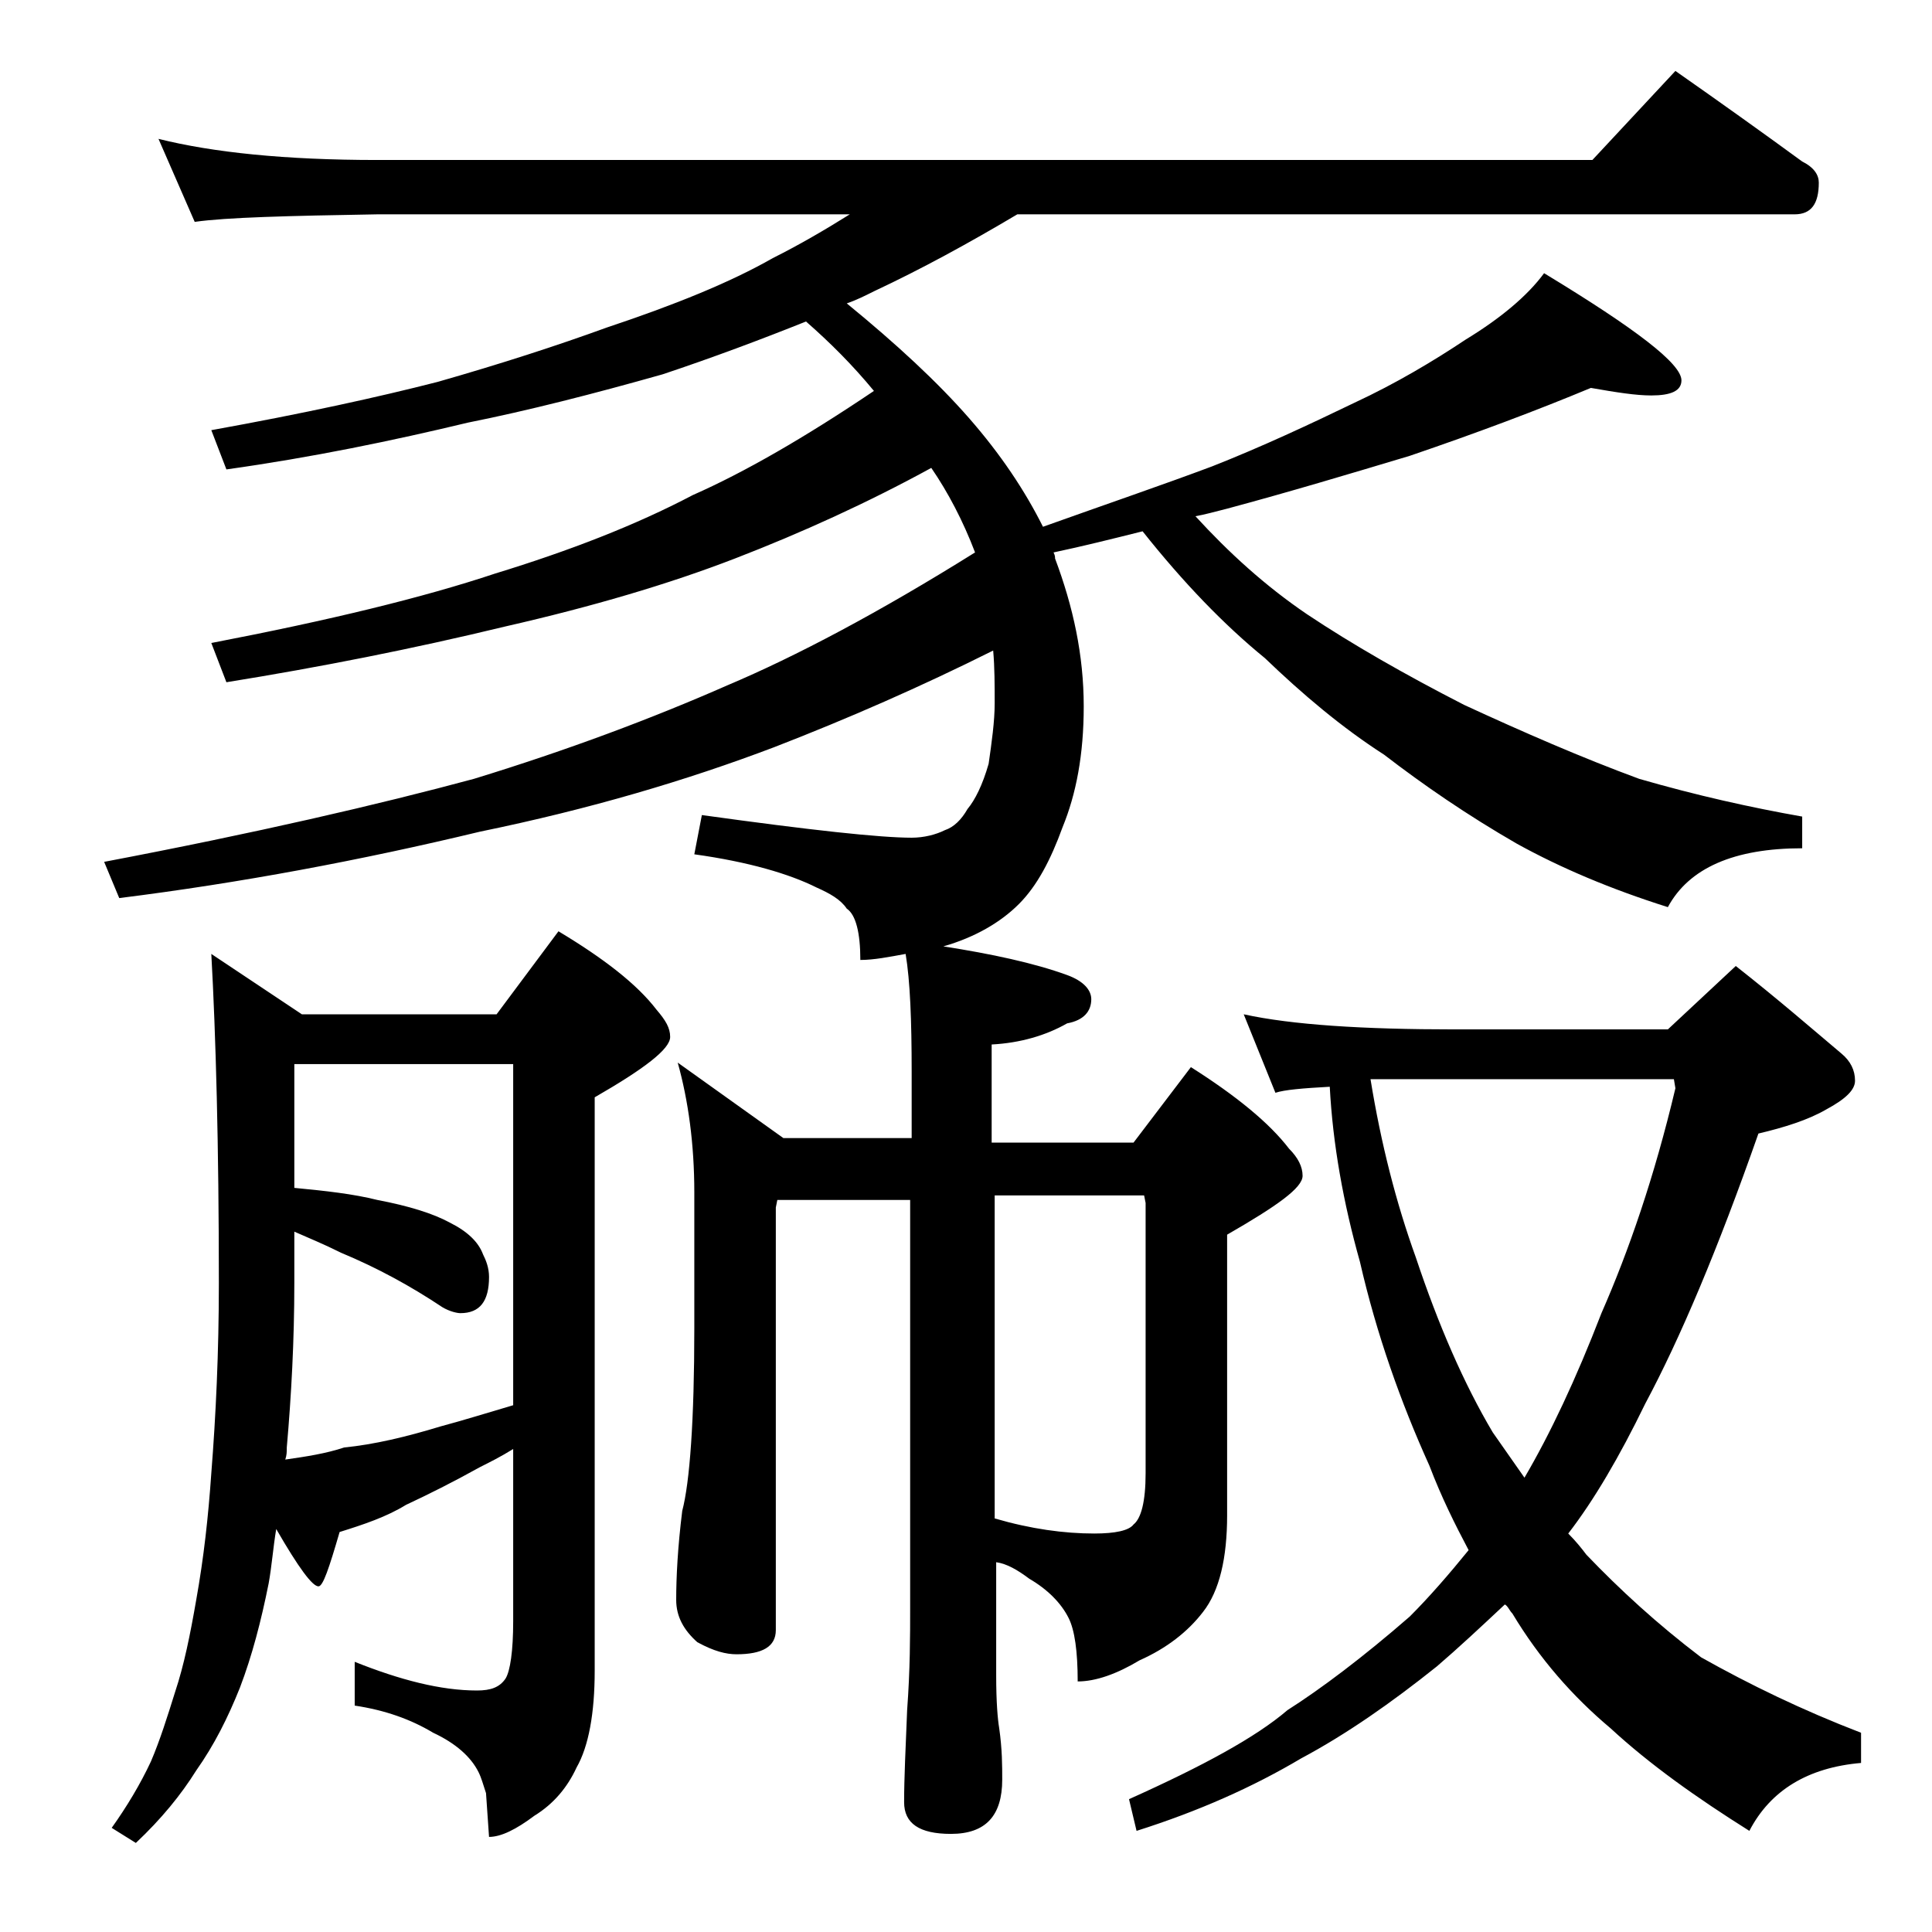
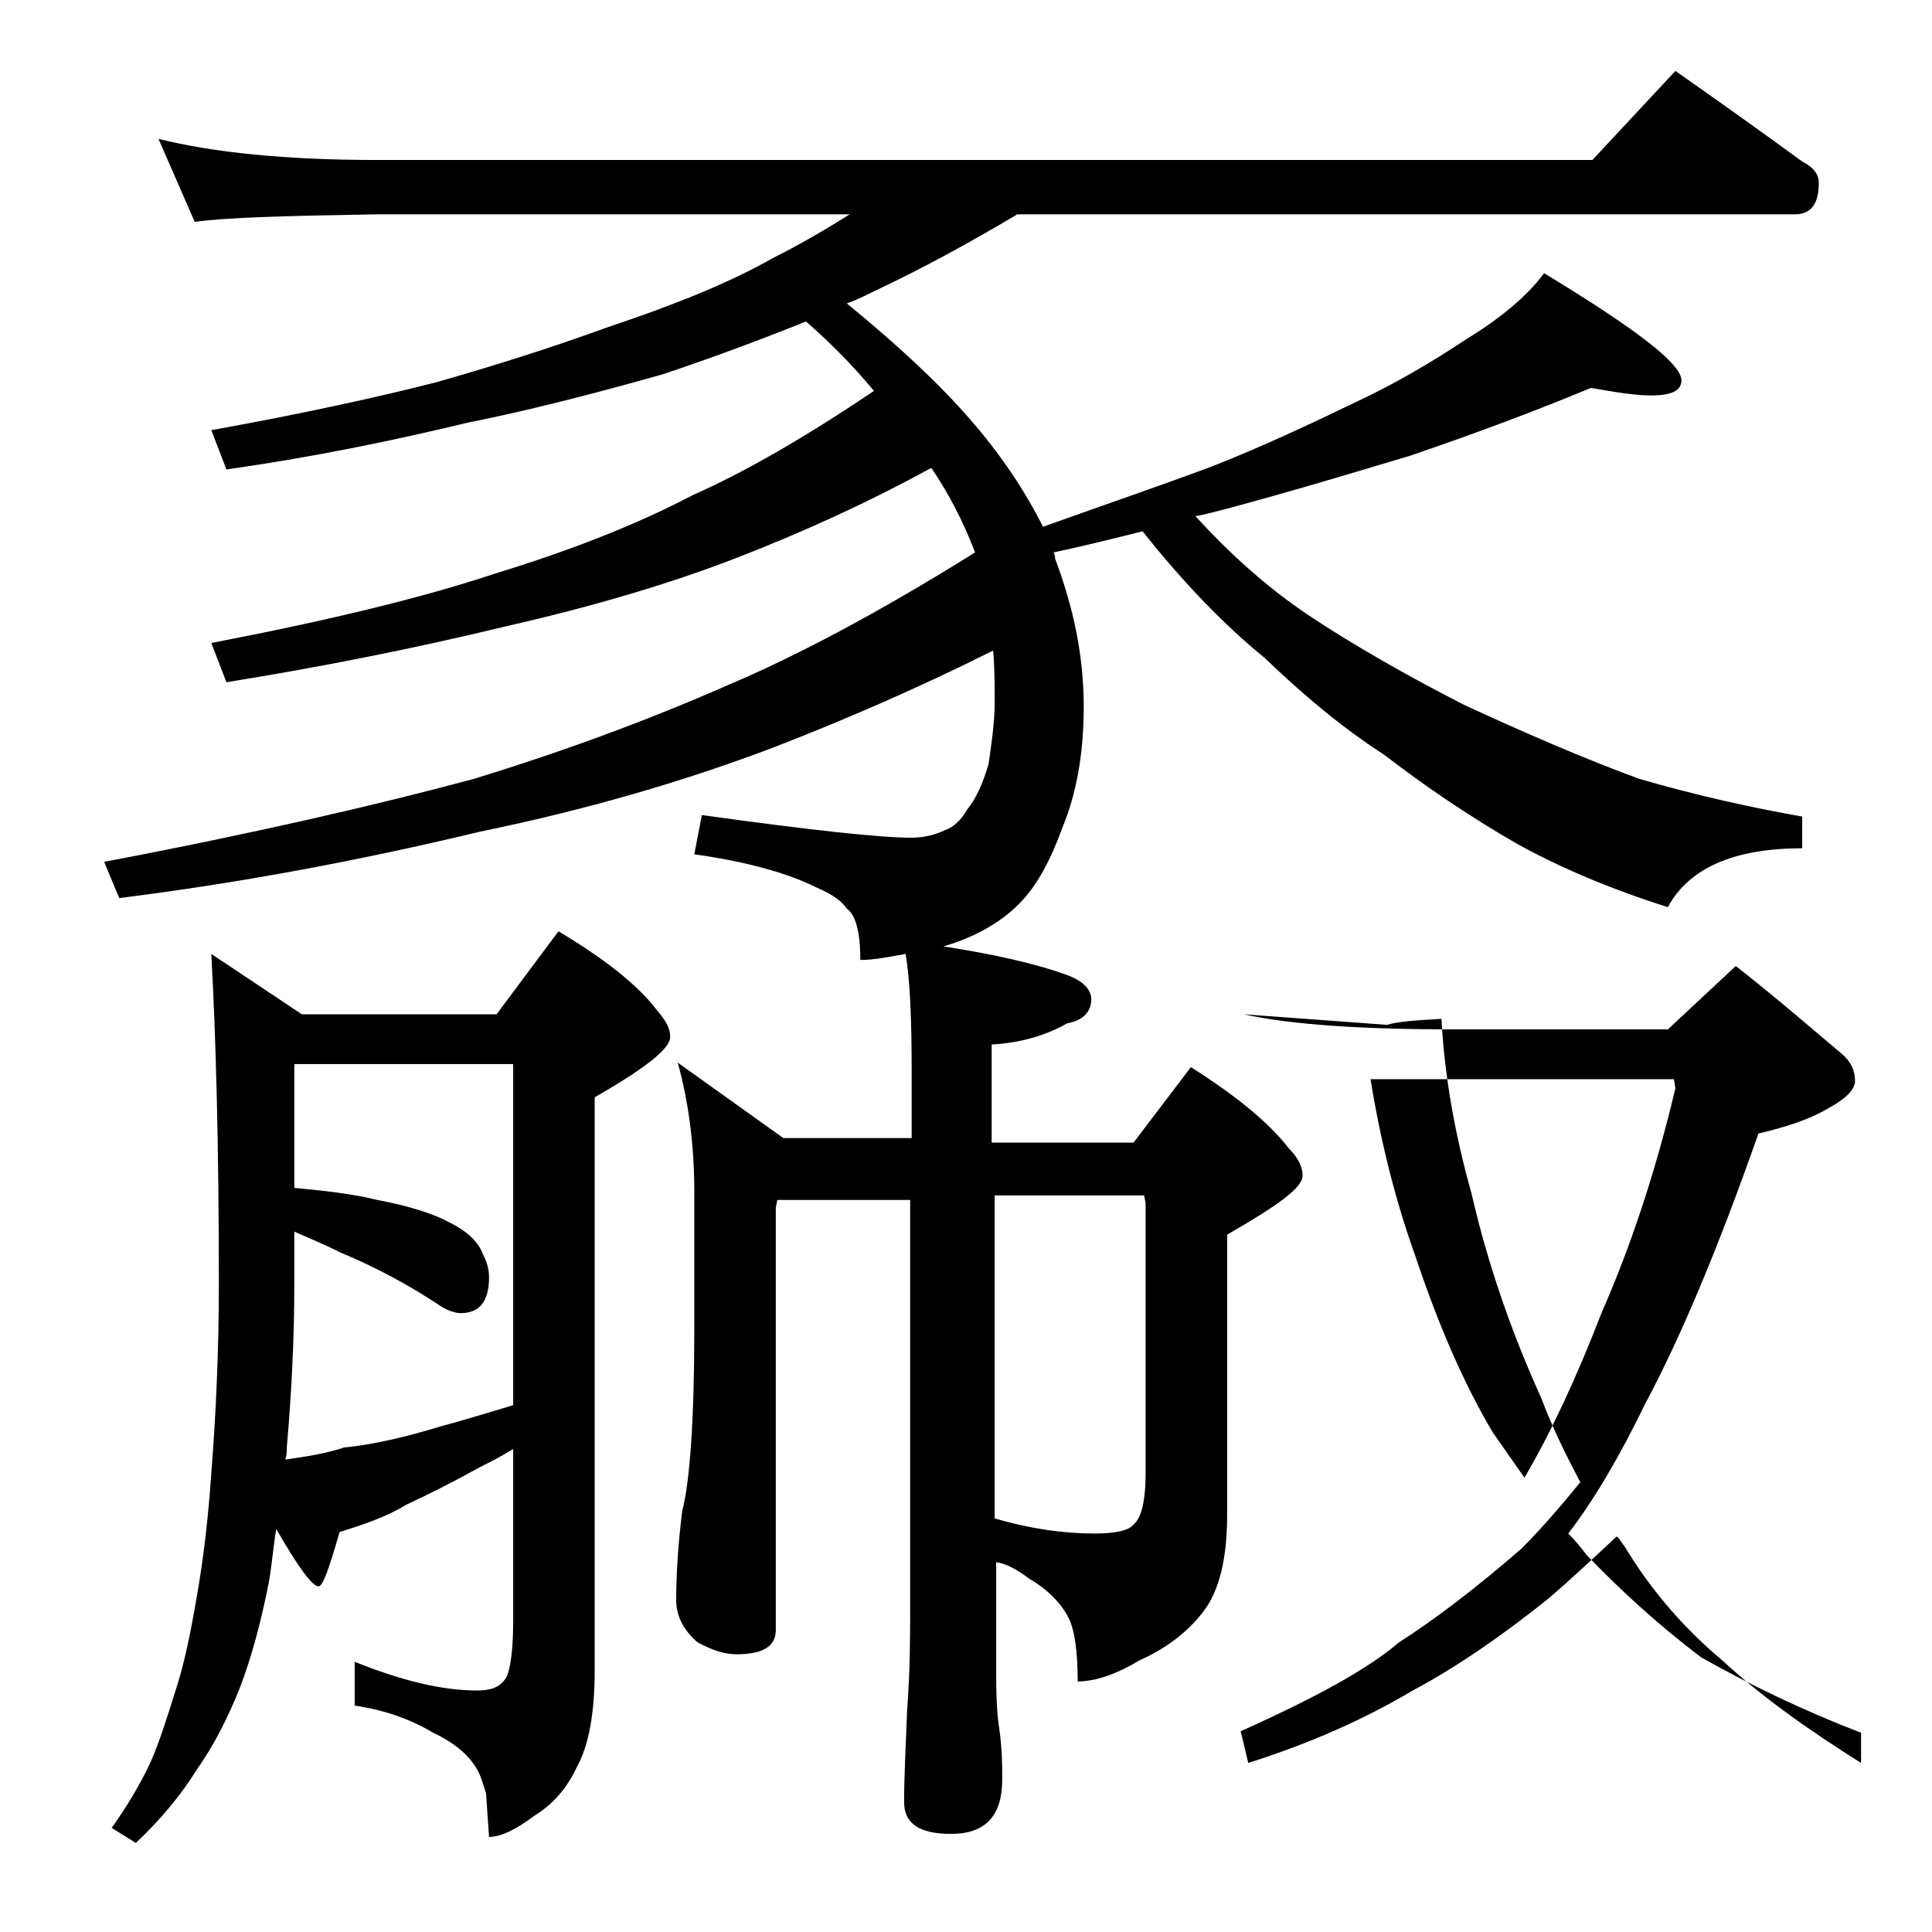
<svg xmlns="http://www.w3.org/2000/svg" version="1.1" id="Layer_1" x="0px" y="0px" viewBox="0 0 128 128" enable-background="new 0 0 128 128" xml:space="preserve">
-   <path d="M10.5,9.2c3.6,0.9,8.4,1.4,14.5,1.4h80.5l5.5-5.9c3,2.1,5.8,4.1,8.4,6c0.8,0.4,1.1,0.9,1.1,1.4c0,1.4-0.5,2.1-1.6,2.1H67.4  c-3.2,1.9-6.3,3.6-9.5,5.1c-0.6,0.3-1.2,0.6-1.8,0.8c3.3,2.7,6,5.2,8.1,7.6c2.1,2.4,3.7,4.8,4.9,7.2c4.2-1.5,8-2.8,11.2-4  c3.3-1.3,6.5-2.8,9.4-4.2c2.8-1.3,5.3-2.8,7.4-4.2c2.3-1.4,4.1-2.9,5.2-4.4c6.1,3.7,9.1,6,9.1,7.1c0,0.7-0.7,1-2,1  c-1,0-2.3-0.2-4-0.5c-3.6,1.5-7.6,3-12,4.5c-4,1.2-8,2.4-12.1,3.5c-0.8,0.2-1.5,0.4-2.1,0.5c2.2,2.4,4.6,4.6,7.4,6.5  c3,2,6.5,4,10.4,6c3.9,1.8,7.8,3.5,11.6,4.9c3.8,1.1,7.4,1.9,10.8,2.5v2.1c-4.5,0-7.5,1.3-8.9,3.9c-3.8-1.2-7.1-2.6-10-4.2  c-3.3-1.9-6.2-3.9-8.8-5.9c-2.8-1.8-5.4-4-7.9-6.4c-2.7-2.2-5.4-5-8.1-8.4c-2,0.5-4,1-5.9,1.4c0.1,0.2,0.1,0.3,0.1,0.4  c1.2,3.2,1.9,6.4,1.9,9.8c0,3.2-0.5,5.8-1.4,8c-0.8,2.2-1.7,3.9-2.9,5.1c-1.2,1.2-2.9,2.2-5,2.8c3.2,0.5,6,1.1,8.2,1.9  c1.1,0.4,1.6,1,1.6,1.6c0,0.8-0.5,1.4-1.6,1.6c-1.4,0.8-3.1,1.3-5,1.4v6.5h9.4l3.8-5c3,1.9,5.2,3.7,6.5,5.4c0.6,0.6,0.9,1.2,0.9,1.8  c0,0.8-1.7,2-5,3.9v18.6c0,2.8-0.5,5-1.6,6.4c-1,1.3-2.4,2.4-4.2,3.2c-1.5,0.9-2.9,1.4-4.1,1.4c0-2-0.2-3.4-0.6-4.2  c-0.5-1-1.4-1.9-2.6-2.6c-0.8-0.6-1.5-1-2.2-1.1v7.5c0,1.8,0.1,2.9,0.2,3.5c0.2,1.4,0.2,2.5,0.2,3.4c0,2.4-1.1,3.6-3.4,3.6  c-2.1,0-3.1-0.7-3.1-2.1c0-1.6,0.1-3.6,0.2-6.1c0.2-2.7,0.2-4.9,0.2-6.8v-27h-8.8l-0.1,0.5V108c0,1.1-0.9,1.6-2.6,1.6  c-0.7,0-1.5-0.2-2.6-0.8c-0.9-0.8-1.4-1.7-1.4-2.8c0-1.5,0.1-3.5,0.4-5.9c0.5-1.9,0.8-6,0.8-12.1v-9c0-3.2-0.4-6.1-1.1-8.6l7,5h8.5  V71c0-3.4-0.1-6-0.4-7.8c-1.1,0.2-2.1,0.4-3,0.4c0-1.8-0.3-3-0.9-3.4c-0.4-0.6-1.1-1-2-1.4c-1.8-0.9-4.5-1.7-8.1-2.2l0.5-2.6  c7.2,1,11.8,1.5,13.9,1.5c0.8,0,1.6-0.2,2.2-0.5c0.6-0.2,1.1-0.7,1.5-1.4c0.5-0.6,1-1.6,1.4-3c0.2-1.4,0.4-2.8,0.4-4s0-2.4-0.1-3.5  c-4.8,2.4-9.6,4.5-14.5,6.4c-5.8,2.2-12.2,4.1-19.5,5.6c-7.9,1.9-15.9,3.4-23.9,4.4l-1-2.4c10-1.9,18.2-3.8,24.5-5.5  c6.2-1.9,11.8-4,16.8-6.2c4.5-1.9,10-4.8,16.4-8.8c-0.8-2.1-1.8-4-2.9-5.6c-4.2,2.3-8.6,4.3-13,6c-4.4,1.7-9.5,3.2-15.2,4.5  C27.3,43,21.2,44.2,15,45.2l-1-2.6c7.8-1.5,14-3,18.8-4.6c4.9-1.5,9.3-3.2,13.1-5.2c3.4-1.5,7.4-3.8,12-6.9  c-1.4-1.7-2.9-3.2-4.5-4.6c-3,1.2-6.2,2.4-9.5,3.5C39.3,26.1,35,27.2,31,28c-5,1.2-10.3,2.3-16,3.1l-1-2.6c6.1-1.1,11.1-2.2,15-3.2  c4.2-1.2,7.9-2.4,11.2-3.6c4.5-1.5,8.2-3,11-4.6c1.8-0.9,3.5-1.9,5.1-2.9H25c-5.9,0.1-10,0.2-12.1,0.5L10.5,9.2z M14,63.2l6,4h12.9  l4.1-5.5c3,1.8,5.2,3.5,6.5,5.2c0.6,0.7,0.9,1.2,0.9,1.8c0,0.8-1.7,2.1-5,4v38c0,2.8-0.4,5-1.2,6.4c-0.6,1.3-1.5,2.4-2.8,3.2  c-1.2,0.9-2.2,1.4-3,1.4l-0.2-2.9c-0.2-0.6-0.3-1-0.5-1.4c-0.5-1-1.5-1.9-3-2.6c-1.5-0.9-3.2-1.5-5.2-1.8v-2.9  c3,1.2,5.7,1.9,8.1,1.9c0.9,0,1.5-0.2,1.9-0.8c0.3-0.5,0.5-1.8,0.5-3.8V96c-0.8,0.5-1.6,0.9-2.2,1.2c-1.8,1-3.4,1.8-4.9,2.5  c-1.3,0.8-2.8,1.3-4.4,1.8c-0.7,2.4-1.1,3.6-1.4,3.6c-0.4,0-1.3-1.2-2.8-3.8c-0.2,1.2-0.3,2.5-0.5,3.6c-0.5,2.5-1.1,4.8-1.9,6.9  c-0.8,2-1.7,3.8-2.9,5.5c-1,1.6-2.3,3.2-4,4.8l-1.6-1c1-1.4,1.9-2.9,2.6-4.4c0.6-1.4,1.1-3,1.6-4.6c0.6-1.8,1-3.8,1.4-6.1  c0.5-2.8,0.8-5.5,1-8.4c0.3-3.8,0.5-8,0.5-12.6C14.5,75.9,14.3,68.6,14,63.2z M18.9,96.7c1.4-0.2,2.7-0.4,3.9-0.8  c2-0.2,4.1-0.7,6.4-1.4c1.5-0.4,3.1-0.9,4.8-1.4V70.5H19.5v8.2c2.1,0.2,3.9,0.4,5.5,0.8c2.1,0.4,3.7,0.9,4.8,1.5  c1.2,0.6,1.9,1.3,2.2,2.1c0.2,0.4,0.4,0.9,0.4,1.5c0,1.6-0.6,2.4-1.9,2.4c-0.2,0-0.7-0.1-1.2-0.4C27.2,85.2,25,84,22.6,83  c-1.2-0.6-2.2-1-3.1-1.4V85c0,3.8-0.2,7.5-0.5,10.9C19,96.2,19,96.4,18.9,96.7z M65.9,79.2v21.4c2.4,0.7,4.6,1,6.6,1  c1.4,0,2.3-0.2,2.6-0.6c0.5-0.4,0.8-1.5,0.8-3.4V79.7l-0.1-0.5H65.9z M82.4,67.2c3.2,0.7,7.9,1,14,1h14.1L115,64  c2.8,2.2,5.1,4.2,7,5.8c0.6,0.5,0.9,1.1,0.9,1.8c0,0.6-0.6,1.2-1.9,1.9c-1.2,0.7-2.8,1.2-4.5,1.6c-2.7,7.7-5.2,13.6-7.5,17.9  c-1.7,3.5-3.4,6.4-5.1,8.6c0.5,0.5,0.9,1,1.2,1.4c2.2,2.3,4.7,4.6,7.6,6.8c3.2,1.8,6.7,3.5,10.6,5v2c-3.5,0.3-6,1.8-7.4,4.5  c-3.5-2.2-6.6-4.4-9.2-6.8c-2.5-2.1-4.7-4.6-6.5-7.6c-0.2-0.2-0.3-0.5-0.5-0.6c-1.6,1.5-3.1,2.9-4.5,4.1c-3,2.4-6,4.5-9,6.1  c-3.2,1.9-6.8,3.5-10.9,4.8l-0.5-2.1c4.9-2.2,8.4-4.1,10.5-5.9c2.2-1.4,5-3.5,8.1-6.2c1.3-1.3,2.6-2.8,3.9-4.4  c-0.9-1.7-1.8-3.5-2.6-5.6c-1.9-4.2-3.5-8.7-4.6-13.5c-1.1-3.9-1.8-7.8-2-11.6c-1.8,0.1-3,0.2-3.6,0.4L82.4,67.2z M90.8,71.5  c0.7,4.3,1.7,8.2,3,11.8c1.5,4.5,3.2,8.4,5.1,11.6c0.7,1,1.4,2,2.1,3c1.7-2.9,3.4-6.5,5.1-10.9c1.8-4.1,3.5-9,4.9-14.9l-0.1-0.6  H90.8z" />
+   <path d="M10.5,9.2c3.6,0.9,8.4,1.4,14.5,1.4h80.5l5.5-5.9c3,2.1,5.8,4.1,8.4,6c0.8,0.4,1.1,0.9,1.1,1.4c0,1.4-0.5,2.1-1.6,2.1H67.4  c-3.2,1.9-6.3,3.6-9.5,5.1c-0.6,0.3-1.2,0.6-1.8,0.8c3.3,2.7,6,5.2,8.1,7.6c2.1,2.4,3.7,4.8,4.9,7.2c4.2-1.5,8-2.8,11.2-4  c3.3-1.3,6.5-2.8,9.4-4.2c2.8-1.3,5.3-2.8,7.4-4.2c2.3-1.4,4.1-2.9,5.2-4.4c6.1,3.7,9.1,6,9.1,7.1c0,0.7-0.7,1-2,1  c-1,0-2.3-0.2-4-0.5c-3.6,1.5-7.6,3-12,4.5c-4,1.2-8,2.4-12.1,3.5c-0.8,0.2-1.5,0.4-2.1,0.5c2.2,2.4,4.6,4.6,7.4,6.5  c3,2,6.5,4,10.4,6c3.9,1.8,7.8,3.5,11.6,4.9c3.8,1.1,7.4,1.9,10.8,2.5v2.1c-4.5,0-7.5,1.3-8.9,3.9c-3.8-1.2-7.1-2.6-10-4.2  c-3.3-1.9-6.2-3.9-8.8-5.9c-2.8-1.8-5.4-4-7.9-6.4c-2.7-2.2-5.4-5-8.1-8.4c-2,0.5-4,1-5.9,1.4c0.1,0.2,0.1,0.3,0.1,0.4  c1.2,3.2,1.9,6.4,1.9,9.8c0,3.2-0.5,5.8-1.4,8c-0.8,2.2-1.7,3.9-2.9,5.1c-1.2,1.2-2.9,2.2-5,2.8c3.2,0.5,6,1.1,8.2,1.9  c1.1,0.4,1.6,1,1.6,1.6c0,0.8-0.5,1.4-1.6,1.6c-1.4,0.8-3.1,1.3-5,1.4v6.5h9.4l3.8-5c3,1.9,5.2,3.7,6.5,5.4c0.6,0.6,0.9,1.2,0.9,1.8  c0,0.8-1.7,2-5,3.9v18.6c0,2.8-0.5,5-1.6,6.4c-1,1.3-2.4,2.4-4.2,3.2c-1.5,0.9-2.9,1.4-4.1,1.4c0-2-0.2-3.4-0.6-4.2  c-0.5-1-1.4-1.9-2.6-2.6c-0.8-0.6-1.5-1-2.2-1.1v7.5c0,1.8,0.1,2.9,0.2,3.5c0.2,1.4,0.2,2.5,0.2,3.4c0,2.4-1.1,3.6-3.4,3.6  c-2.1,0-3.1-0.7-3.1-2.1c0-1.6,0.1-3.6,0.2-6.1c0.2-2.7,0.2-4.9,0.2-6.8v-27h-8.8l-0.1,0.5V108c0,1.1-0.9,1.6-2.6,1.6  c-0.7,0-1.5-0.2-2.6-0.8c-0.9-0.8-1.4-1.7-1.4-2.8c0-1.5,0.1-3.5,0.4-5.9c0.5-1.9,0.8-6,0.8-12.1v-9c0-3.2-0.4-6.1-1.1-8.6l7,5h8.5  V71c0-3.4-0.1-6-0.4-7.8c-1.1,0.2-2.1,0.4-3,0.4c0-1.8-0.3-3-0.9-3.4c-0.4-0.6-1.1-1-2-1.4c-1.8-0.9-4.5-1.7-8.1-2.2l0.5-2.6  c7.2,1,11.8,1.5,13.9,1.5c0.8,0,1.6-0.2,2.2-0.5c0.6-0.2,1.1-0.7,1.5-1.4c0.5-0.6,1-1.6,1.4-3c0.2-1.4,0.4-2.8,0.4-4s0-2.4-0.1-3.5  c-4.8,2.4-9.6,4.5-14.5,6.4c-5.8,2.2-12.2,4.1-19.5,5.6c-7.9,1.9-15.9,3.4-23.9,4.4l-1-2.4c10-1.9,18.2-3.8,24.5-5.5  c6.2-1.9,11.8-4,16.8-6.2c4.5-1.9,10-4.8,16.4-8.8c-0.8-2.1-1.8-4-2.9-5.6c-4.2,2.3-8.6,4.3-13,6c-4.4,1.7-9.5,3.2-15.2,4.5  C27.3,43,21.2,44.2,15,45.2l-1-2.6c7.8-1.5,14-3,18.8-4.6c4.9-1.5,9.3-3.2,13.1-5.2c3.4-1.5,7.4-3.8,12-6.9  c-1.4-1.7-2.9-3.2-4.5-4.6c-3,1.2-6.2,2.4-9.5,3.5C39.3,26.1,35,27.2,31,28c-5,1.2-10.3,2.3-16,3.1l-1-2.6c6.1-1.1,11.1-2.2,15-3.2  c4.2-1.2,7.9-2.4,11.2-3.6c4.5-1.5,8.2-3,11-4.6c1.8-0.9,3.5-1.9,5.1-2.9H25c-5.9,0.1-10,0.2-12.1,0.5L10.5,9.2z M14,63.2l6,4h12.9  l4.1-5.5c3,1.8,5.2,3.5,6.5,5.2c0.6,0.7,0.9,1.2,0.9,1.8c0,0.8-1.7,2.1-5,4v38c0,2.8-0.4,5-1.2,6.4c-0.6,1.3-1.5,2.4-2.8,3.2  c-1.2,0.9-2.2,1.4-3,1.4l-0.2-2.9c-0.2-0.6-0.3-1-0.5-1.4c-0.5-1-1.5-1.9-3-2.6c-1.5-0.9-3.2-1.5-5.2-1.8v-2.9  c3,1.2,5.7,1.9,8.1,1.9c0.9,0,1.5-0.2,1.9-0.8c0.3-0.5,0.5-1.8,0.5-3.8V96c-0.8,0.5-1.6,0.9-2.2,1.2c-1.8,1-3.4,1.8-4.9,2.5  c-1.3,0.8-2.8,1.3-4.4,1.8c-0.7,2.4-1.1,3.6-1.4,3.6c-0.4,0-1.3-1.2-2.8-3.8c-0.2,1.2-0.3,2.5-0.5,3.6c-0.5,2.5-1.1,4.8-1.9,6.9  c-0.8,2-1.7,3.8-2.9,5.5c-1,1.6-2.3,3.2-4,4.8l-1.6-1c1-1.4,1.9-2.9,2.6-4.4c0.6-1.4,1.1-3,1.6-4.6c0.6-1.8,1-3.8,1.4-6.1  c0.5-2.8,0.8-5.5,1-8.4c0.3-3.8,0.5-8,0.5-12.6C14.5,75.9,14.3,68.6,14,63.2z M18.9,96.7c1.4-0.2,2.7-0.4,3.9-0.8  c2-0.2,4.1-0.7,6.4-1.4c1.5-0.4,3.1-0.9,4.8-1.4V70.5H19.5v8.2c2.1,0.2,3.9,0.4,5.5,0.8c2.1,0.4,3.7,0.9,4.8,1.5  c1.2,0.6,1.9,1.3,2.2,2.1c0.2,0.4,0.4,0.9,0.4,1.5c0,1.6-0.6,2.4-1.9,2.4c-0.2,0-0.7-0.1-1.2-0.4C27.2,85.2,25,84,22.6,83  c-1.2-0.6-2.2-1-3.1-1.4V85c0,3.8-0.2,7.5-0.5,10.9C19,96.2,19,96.4,18.9,96.7z M65.9,79.2v21.4c2.4,0.7,4.6,1,6.6,1  c1.4,0,2.3-0.2,2.6-0.6c0.5-0.4,0.8-1.5,0.8-3.4V79.7l-0.1-0.5H65.9z M82.4,67.2c3.2,0.7,7.9,1,14,1h14.1L115,64  c2.8,2.2,5.1,4.2,7,5.8c0.6,0.5,0.9,1.1,0.9,1.8c0,0.6-0.6,1.2-1.9,1.9c-1.2,0.7-2.8,1.2-4.5,1.6c-2.7,7.7-5.2,13.6-7.5,17.9  c-1.7,3.5-3.4,6.4-5.1,8.6c0.5,0.5,0.9,1,1.2,1.4c2.2,2.3,4.7,4.6,7.6,6.8c3.2,1.8,6.7,3.5,10.6,5v2c-3.5-2.2-6.6-4.4-9.2-6.8c-2.5-2.1-4.7-4.6-6.5-7.6c-0.2-0.2-0.3-0.5-0.5-0.6c-1.6,1.5-3.1,2.9-4.5,4.1c-3,2.4-6,4.5-9,6.1  c-3.2,1.9-6.8,3.5-10.9,4.8l-0.5-2.1c4.9-2.2,8.4-4.1,10.5-5.9c2.2-1.4,5-3.5,8.1-6.2c1.3-1.3,2.6-2.8,3.9-4.4  c-0.9-1.7-1.8-3.5-2.6-5.6c-1.9-4.2-3.5-8.7-4.6-13.5c-1.1-3.9-1.8-7.8-2-11.6c-1.8,0.1-3,0.2-3.6,0.4L82.4,67.2z M90.8,71.5  c0.7,4.3,1.7,8.2,3,11.8c1.5,4.5,3.2,8.4,5.1,11.6c0.7,1,1.4,2,2.1,3c1.7-2.9,3.4-6.5,5.1-10.9c1.8-4.1,3.5-9,4.9-14.9l-0.1-0.6  H90.8z" />
</svg>